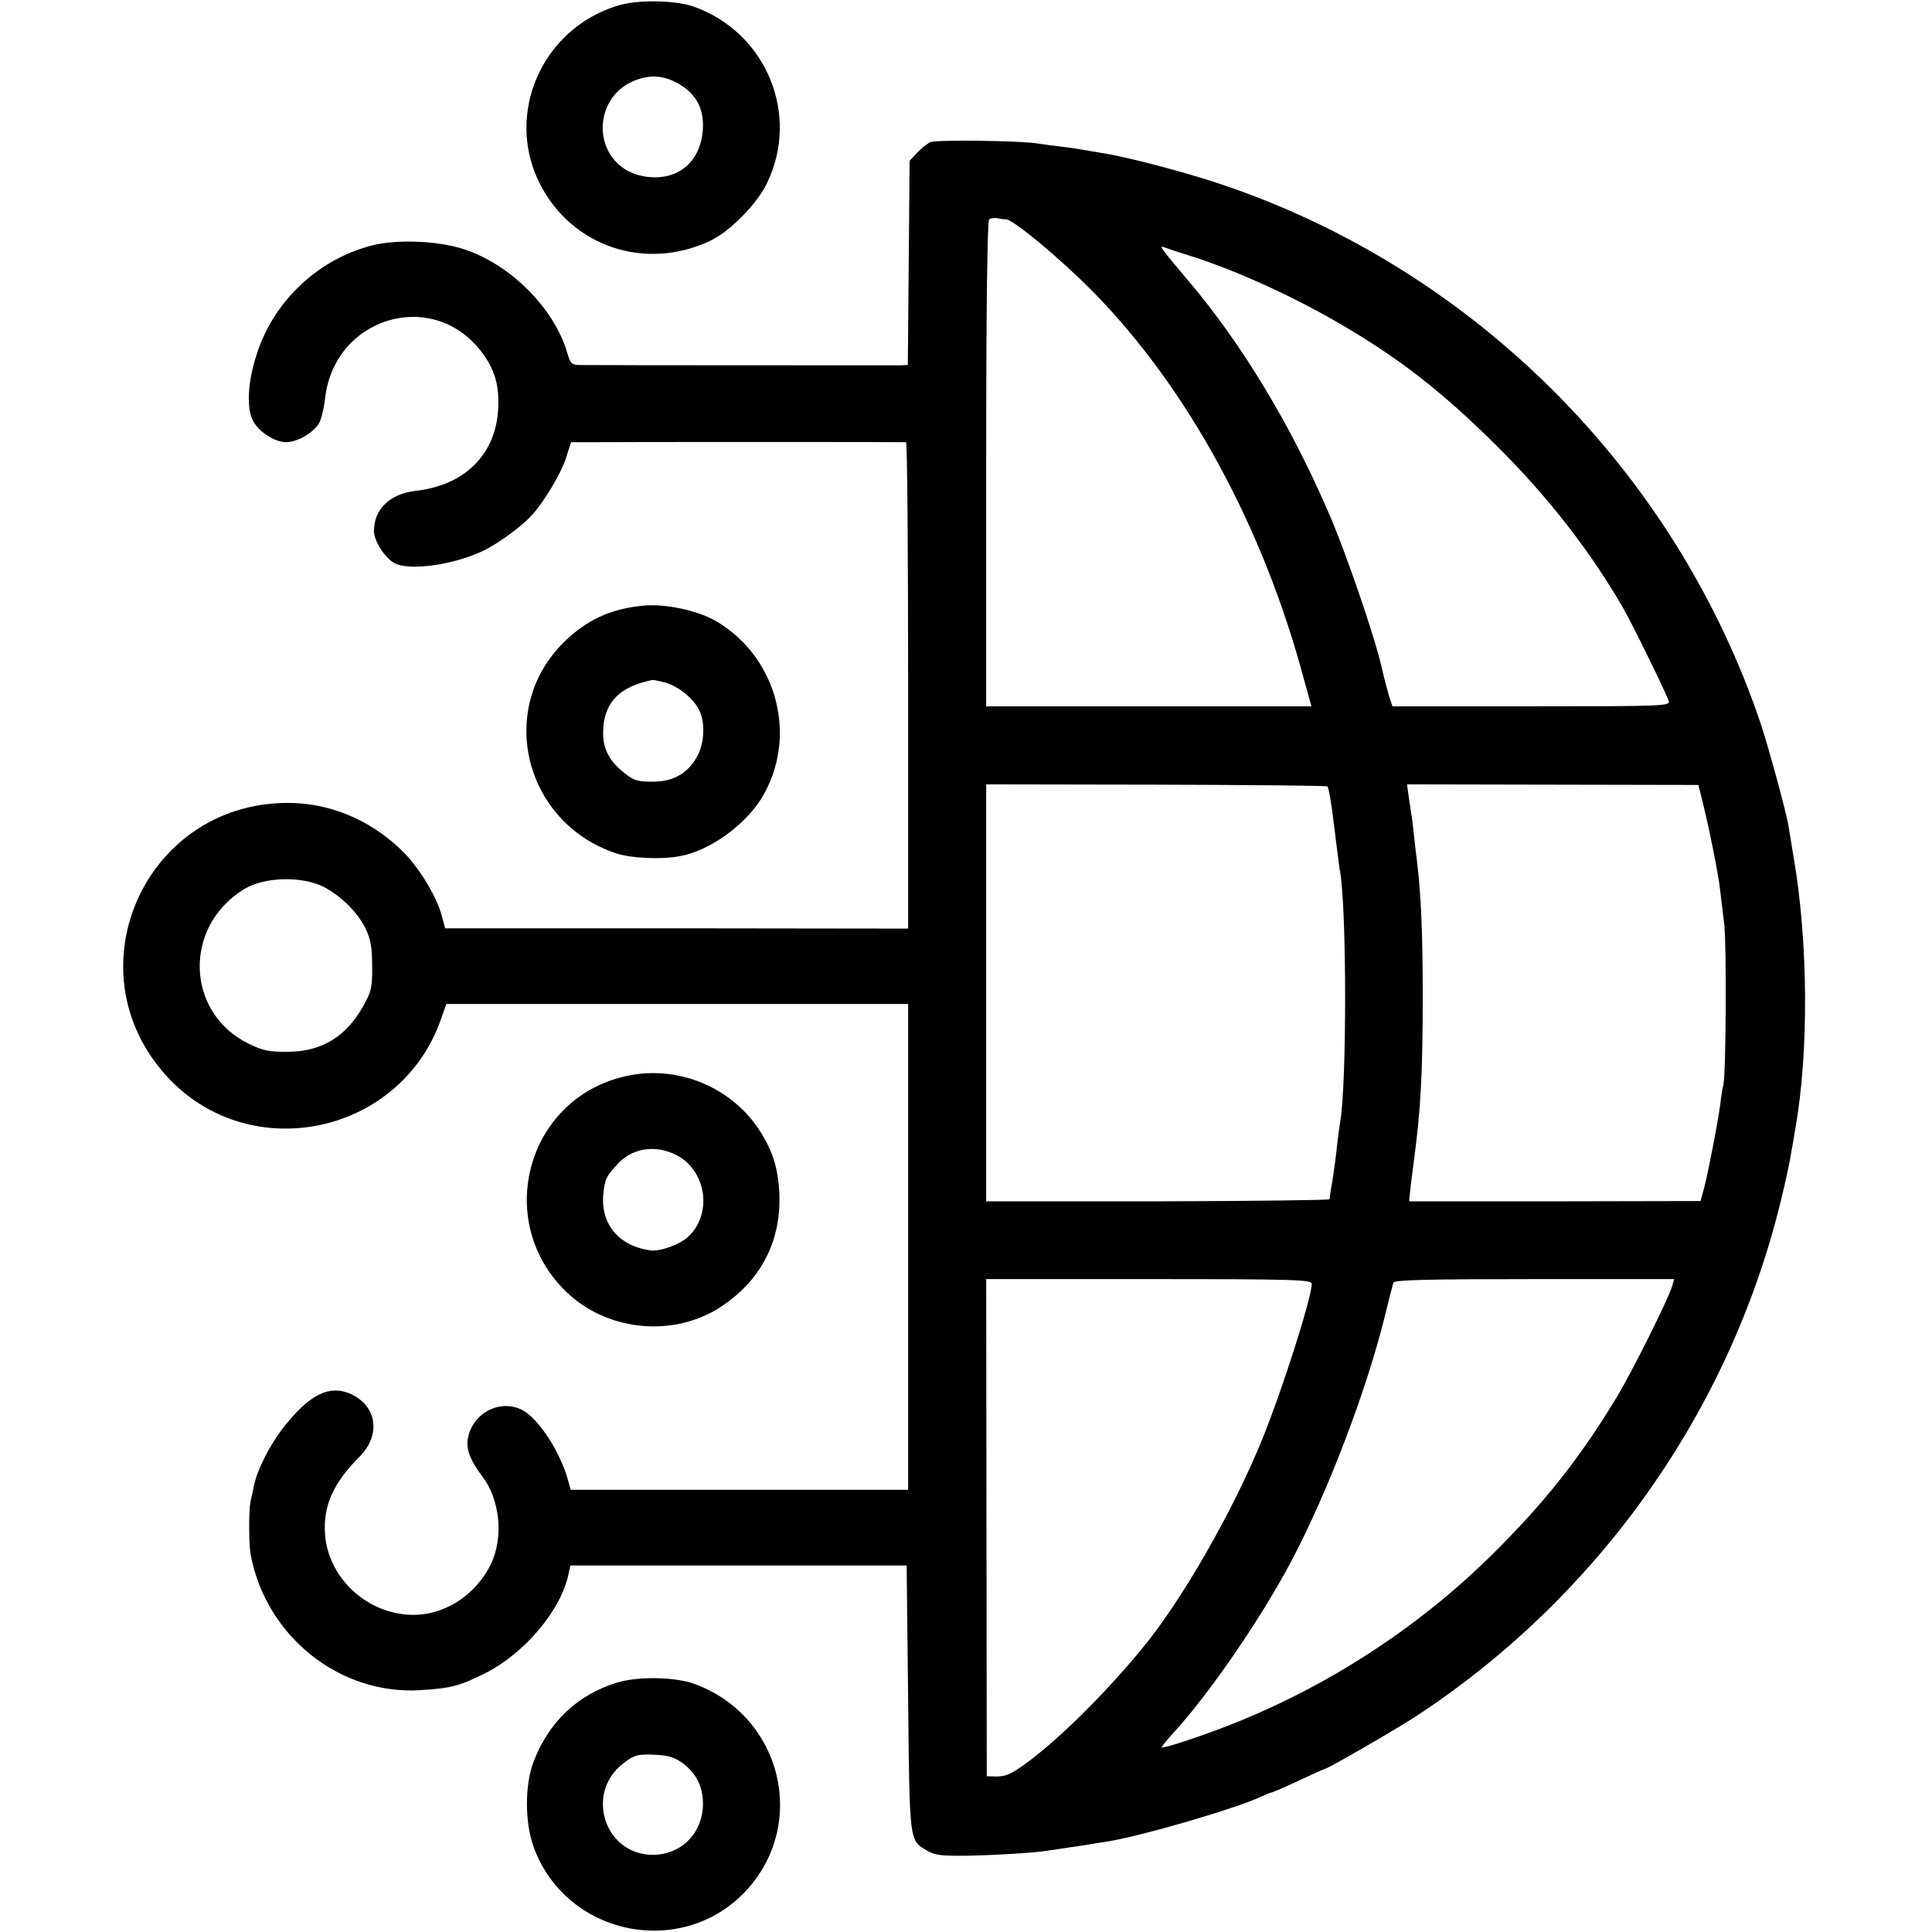
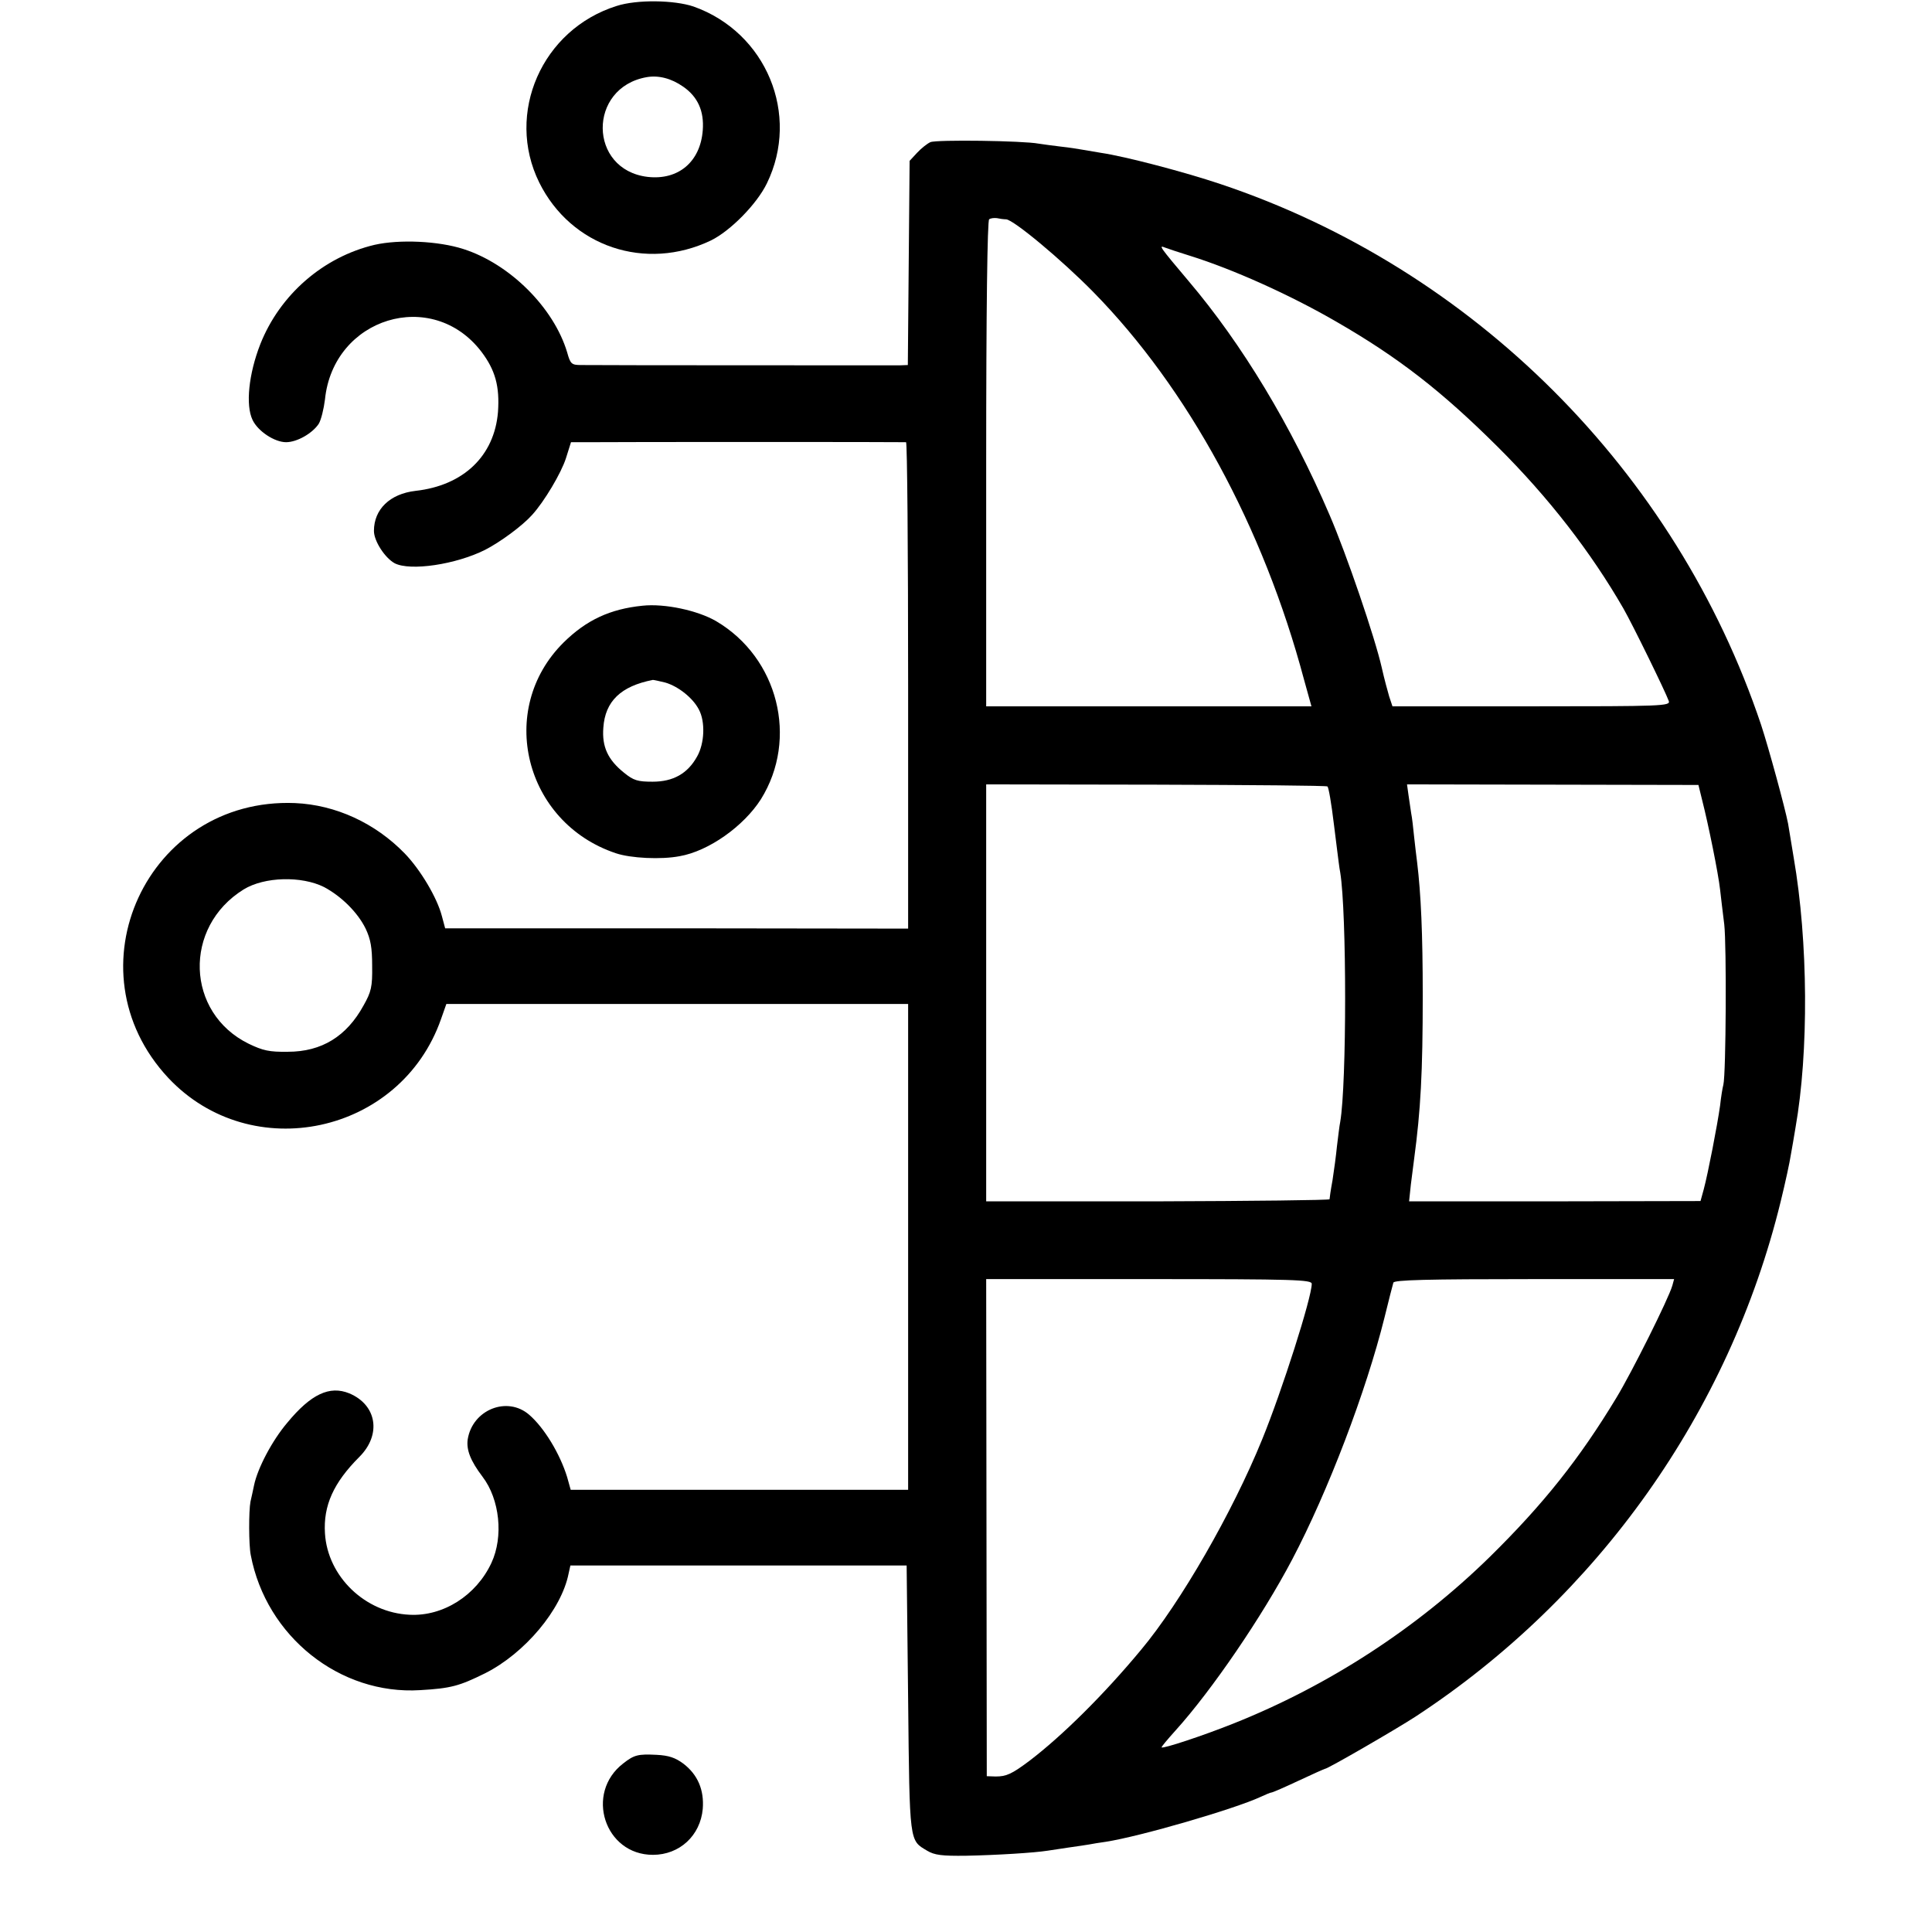
<svg xmlns="http://www.w3.org/2000/svg" version="1.0" width="651pt" height="651pt" viewBox="0 0 651 651" preserveAspectRatio="xMidYMid meet">
  <g transform="translate(0,651) scale(0.1,-0.1)" fill="#000000" stroke="none">
    <path d="M2078 6490 c-252 -79 -376 -362 -261 -595 107 -216 358 -301 579 -195 65 32 154 122 188 192 113 232 -2 509 -247 596 -65 22 -191 24 -259 2z m224 -272 c49 -34 71 -82 66 -147 -8 -106 -82 -169 -186 -157 -200 24 -202 301 -3 336 40 7 83 -4 123 -32z" />
    <path d="M3135 6031 c-11 -5 -31 -21 -45 -36 l-25 -27 -3 -344 -3 -344 -27 -1 c-29 0 -1014 0 -1073 1 -33 0 -37 3 -48 43 -45 150 -193 298 -350 348 -84 27 -215 33 -299 14 -173 -41 -319 -168 -385 -335 -39 -100 -50 -205 -26 -255 18 -38 74 -75 113 -75 37 0 89 30 110 62 8 13 17 50 21 82 28 276 361 378 527 161 47 -62 62 -117 56 -203 -12 -148 -116 -248 -278 -266 -86 -10 -140 -62 -140 -135 0 -34 37 -91 70 -109 53 -27 206 -4 304 45 51 26 126 81 159 118 41 45 98 141 114 191 l17 54 65 0 c80 1 1053 1 1064 0 4 0 7 -369 7 -819 l0 -820 -780 1 -780 0 -11 41 c-16 62 -72 156 -125 211 -100 103 -233 164 -370 170 -498 20 -767 -562 -427 -926 280 -298 783 -190 919 198 l18 51 778 0 778 0 0 -819 0 -818 -568 0 -569 0 -12 43 c-24 78 -77 166 -128 210 -74 64 -191 17 -207 -83 -5 -35 9 -72 50 -126 58 -76 71 -202 30 -290 -51 -110 -163 -181 -276 -175 -150 7 -276 129 -285 274 -6 94 29 171 116 258 75 75 59 175 -34 214 -66 27 -129 -2 -209 -99 -51 -60 -100 -153 -112 -211 -3 -16 -9 -41 -12 -55 -6 -31 -6 -146 1 -180 52 -274 300 -472 571 -455 104 6 132 14 219 57 133 67 257 214 281 336 l6 27 566 0 567 0 5 -450 c5 -490 4 -475 64 -511 25 -15 50 -18 131 -17 104 2 231 10 275 17 14 2 47 7 73 11 27 4 57 8 67 10 9 2 35 6 56 9 116 18 432 110 521 151 17 8 34 15 37 15 4 0 45 18 92 40 47 22 87 40 89 40 9 0 239 133 305 176 615 403 1057 1027 1230 1735 16 65 31 135 34 156 4 21 11 63 16 93 45 255 43 627 -6 910 -8 47 -16 99 -19 115 -10 52 -65 254 -91 333 -287 855 -970 1537 -1822 1822 -119 40 -320 93 -402 105 -25 4 -54 9 -65 11 -11 2 -42 7 -70 10 -27 3 -61 8 -75 10 -52 10 -346 14 -365 5z m255 -260 c25 -1 188 -137 294 -245 319 -325 573 -792 710 -1306 l25 -90 -548 0 -548 0 0 818 c0 525 4 819 10 823 5 4 17 5 26 4 9 -2 23 -4 31 -4z m620 -123 c144 -45 336 -131 493 -222 210 -121 356 -235 543 -421 173 -172 315 -356 424 -545 32 -56 142 -281 153 -312 6 -17 -20 -18 -463 -18 l-468 0 -11 33 c-5 17 -17 61 -25 97 -23 102 -119 383 -176 515 -129 301 -295 576 -475 788 -97 115 -102 122 -80 113 11 -4 49 -17 85 -28z m463 -1788 c4 -4 13 -55 22 -130 2 -14 6 -50 10 -80 4 -30 8 -66 11 -80 22 -135 22 -712 0 -840 -3 -14 -7 -51 -11 -82 -3 -31 -10 -83 -15 -115 -6 -32 -10 -61 -10 -64 0 -3 -260 -6 -578 -7 l-579 0 0 702 0 703 573 -1 c315 -1 574 -3 577 -6z m1263 -48 c20 -78 54 -245 60 -300 3 -26 9 -78 14 -117 8 -70 6 -502 -3 -540 -3 -11 -8 -42 -11 -70 -9 -65 -41 -230 -55 -282 l-11 -40 -491 -1 -491 0 6 57 c4 31 9 70 11 86 22 164 29 291 29 550 0 210 -6 343 -19 450 -2 17 -7 55 -10 85 -3 30 -7 66 -10 80 -2 14 -6 41 -9 61 l-5 36 491 -1 491 -1 13 -53z m-4644 -291 c58 -31 113 -85 140 -140 17 -36 22 -64 22 -126 1 -70 -3 -87 -29 -133 -57 -104 -141 -156 -255 -156 -63 -1 -84 4 -132 27 -212 104 -222 393 -17 520 70 43 195 46 271 8z m3328 -1337 c0 -46 -100 -360 -167 -524 -100 -246 -275 -550 -408 -709 -126 -152 -267 -291 -376 -374 -60 -45 -78 -53 -114 -53 l-30 1 -1 838 -1 837 549 0 c492 0 548 -2 548 -16z m1215 -6 c-13 -45 -137 -293 -188 -377 -125 -207 -247 -360 -427 -537 -245 -240 -543 -434 -865 -562 -100 -40 -236 -85 -241 -80 -1 2 20 27 47 57 122 135 292 384 393 576 121 230 249 566 311 815 14 58 28 111 30 118 3 9 108 12 475 12 l471 0 -6 -22z" />
    <path d="M2165 4469 c-109 -11 -189 -48 -266 -124 -227 -225 -132 -607 176 -710 50 -17 153 -22 215 -10 98 17 216 101 274 192 127 204 58 477 -151 600 -62 36 -173 60 -248 52z m77 -259 c44 -13 93 -52 113 -91 22 -41 19 -114 -6 -158 -32 -58 -81 -85 -150 -85 -50 0 -64 4 -96 30 -55 44 -75 88 -70 152 6 89 59 140 167 161 3 0 22 -4 42 -9z" />
-     <path d="M2105 2883 c-337 -78 -445 -502 -186 -736 137 -123 351 -142 506 -43 138 89 208 223 201 385 -4 85 -22 142 -66 211 -96 149 -281 224 -455 183z m176 -266 c100 -53 120 -198 38 -274 -30 -28 -96 -51 -129 -46 -106 15 -167 90 -157 190 5 51 11 62 52 105 50 51 127 61 196 25z" />
-     <path d="M2078 840 c-133 -41 -229 -133 -280 -266 -30 -79 -30 -204 0 -287 108 -299 498 -380 715 -149 211 227 121 590 -173 698 -66 24 -192 26 -262 4z m225 -273 c48 -37 70 -88 65 -152 -8 -90 -78 -155 -168 -155 -163 0 -230 208 -100 308 37 29 50 32 112 29 42 -2 64 -10 91 -30z" />
+     <path d="M2078 840 z m225 -273 c48 -37 70 -88 65 -152 -8 -90 -78 -155 -168 -155 -163 0 -230 208 -100 308 37 29 50 32 112 29 42 -2 64 -10 91 -30z" />
  </g>
</svg>